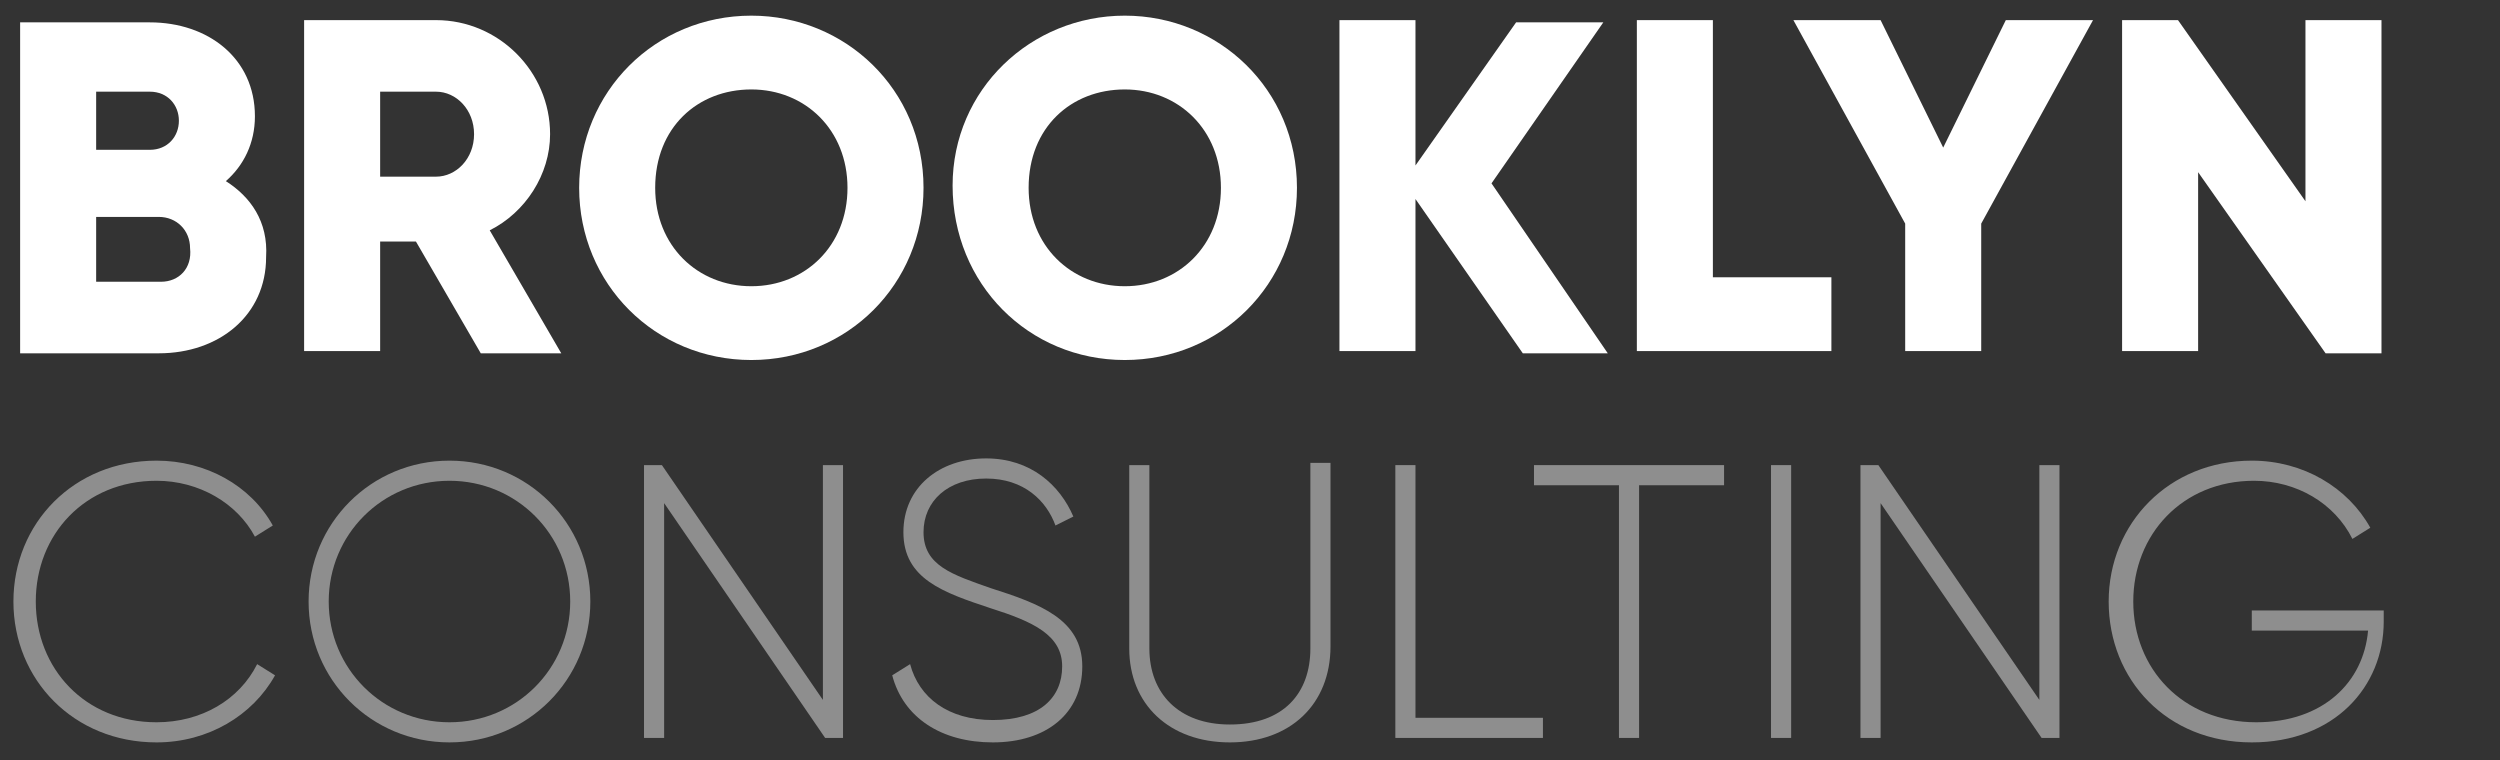
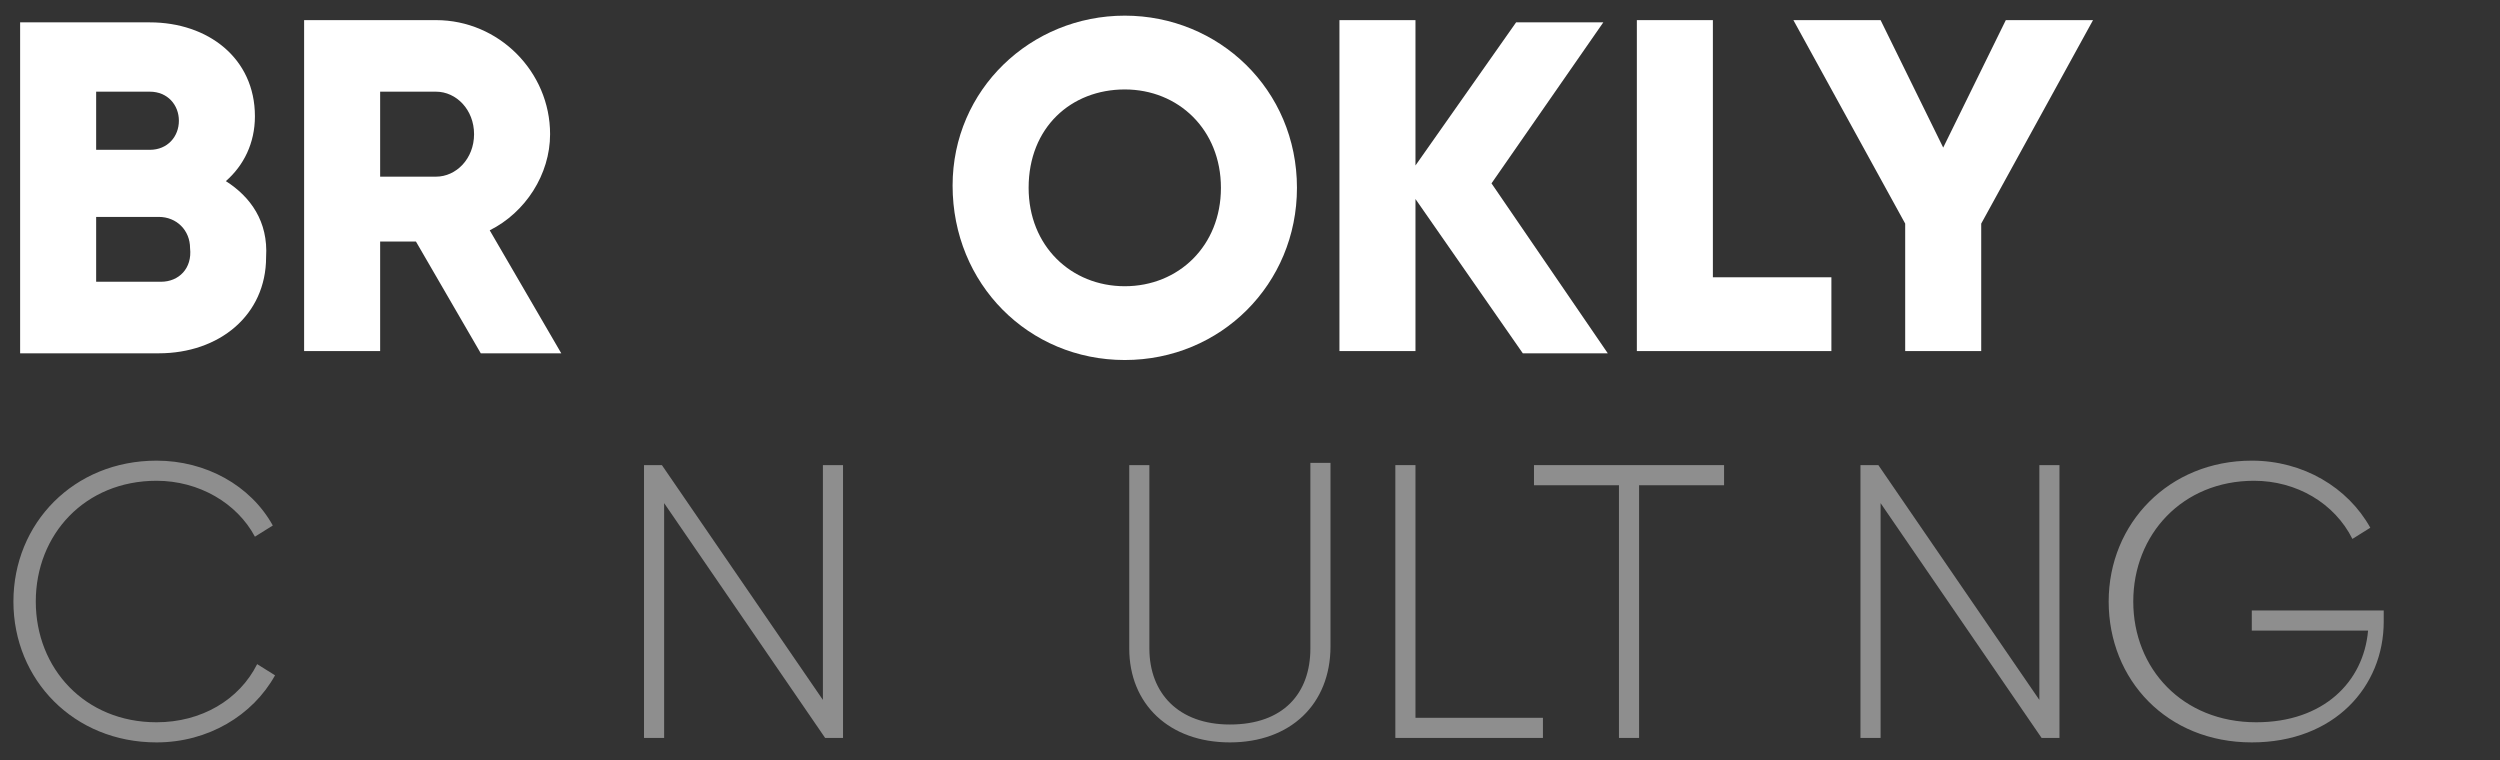
<svg xmlns="http://www.w3.org/2000/svg" version="1.1" id="Layer_1" x="0px" y="0px" width="111.8px" height="34px" viewBox="0 0 111.8 34" style="enable-background:new 0 0 111.8 34;" xml:space="preserve">
  <rect x="0" y="0" width="111.8" height="34" fill="#333333" stroke="none" />
  <style type="text/css">
	.st0{fill:#FFFFFF;}
	.st1{fill:#8E8E8E;}
</style>
  <path class="st0" d="M10.1,8.1c0.8-0.7,1.3-1.7,1.3-2.9C11.4,2.6,9.3,1,6.7,1H0.9v14.8h6.2c2.7,0,4.8-1.7,4.8-4.3  C12,9.9,11.2,8.8,10.1,8.1z M4.3,4.1h2.4C7.5,4.1,8,4.7,8,5.4S7.5,6.7,6.7,6.7H4.3V4.1z M7.2,12.6H4.3V9.7h2.8  c0.8,0,1.4,0.6,1.4,1.4C8.6,12,8,12.6,7.2,12.6z" />
  <path class="st0" d="M21.9,10.3c1.6-0.8,2.7-2.5,2.7-4.3c0-2.8-2.3-5.1-5.1-5.1h-5.9v14.8H17v-4.9h1.6l2.9,5h3.6L21.9,10.3z   M19.5,7.9H17V4.1h2.5c0.9,0,1.7,0.8,1.7,1.9S20.4,7.9,19.5,7.9z" />
-   <path class="st0" d="M33.6,0.7c-4.3,0-7.7,3.4-7.7,7.7s3.4,7.7,7.7,7.7s7.7-3.4,7.7-7.7C41.3,4,37.8,0.7,33.6,0.7z M33.6,12.8  c-2.4,0-4.3-1.8-4.3-4.4c0-2.7,1.9-4.4,4.3-4.4s4.3,1.8,4.3,4.4C37.9,11,36,12.8,33.6,12.8z" />
  <path class="st0" d="M50.3,0.7c-4.2,0-7.7,3.3-7.7,7.6c0,4.4,3.4,7.8,7.7,7.8S58,12.7,58,8.4C58,4,54.5,0.7,50.3,0.7z M50.3,12.8  c-2.4,0-4.3-1.8-4.3-4.4C46,5.7,47.9,4,50.3,4c2.4,0,4.3,1.8,4.3,4.4S52.7,12.8,50.3,12.8z" />
  <polygon class="st0" points="71.9,15.8 66.7,8.2 71.7,1 67.8,1 63.3,7.4 63.3,0.9 59.9,0.9 59.9,15.7 63.3,15.7 63.3,8.9 68.1,15.8   " />
  <polygon class="st0" points="76.6,12.5 76.6,0.9 73.2,0.9 73.2,15.7 81.9,15.7 81.9,12.4 76.6,12.4 " />
  <polygon class="st0" points="93.6,0.9 89.7,0.9 86.9,6.6 84.1,0.9 80.2,0.9 85.2,10 85.2,15.7 88.6,15.7 88.6,10 " />
-   <polygon class="st0" points="103.1,0.9 103.1,9 97.4,0.9 94.9,0.9 94.9,15.7 98.3,15.7 98.3,7.7 104,15.8 106.5,15.8 106.5,0.9 " />
  <path class="st1" d="M7,33.2c2.3,0,4.3-1.2,5.3-3l-0.8-0.5C10.7,31.3,9,32.3,7,32.3c-3.2,0-5.4-2.4-5.4-5.4s2.2-5.4,5.4-5.4  c1.9,0,3.6,1,4.4,2.5l0.8-0.5c-1-1.8-3-2.9-5.2-2.9c-3.7,0-6.4,2.8-6.4,6.3S3.3,33.2,7,33.2z" />
-   <path class="st1" d="M20.1,20.6c-3.5,0-6.3,2.8-6.3,6.3s2.8,6.3,6.3,6.3s6.3-2.8,6.3-6.3S23.6,20.6,20.1,20.6z M20.1,32.3  c-3,0-5.4-2.4-5.4-5.4s2.4-5.4,5.4-5.4s5.4,2.4,5.4,5.4S23.1,32.3,20.1,32.3z" />
  <polygon class="st1" points="36.8,20.8 36.8,31.3 29.6,20.8 28.8,20.8 28.8,33 29.7,33 29.7,22.5 36.9,33 37.7,33 37.7,20.8 " />
-   <path class="st1" d="M44.4,33.2c2.4,0,4-1.3,4-3.4s-1.9-2.8-4.1-3.5c-1.7-0.6-3-1-3-2.5c0-1.4,1.1-2.4,2.8-2.4s2.7,1,3.1,2.1  l0.8-0.4c-0.6-1.4-1.9-2.6-3.9-2.6c-2.1,0-3.7,1.3-3.7,3.3c0,2.1,1.8,2.7,3.9,3.4c1.9,0.6,3.2,1.2,3.2,2.6s-1,2.4-3.1,2.4  c-2,0-3.3-1-3.7-2.5l-0.8,0.5C40.4,32.1,42.1,33.2,44.4,33.2z" />
  <path class="st1" d="M55,33.2c2.7,0,4.5-1.7,4.5-4.3v-8.2h-0.9V29c0,2-1.2,3.4-3.6,3.4c-2.3,0-3.6-1.4-3.6-3.4v-8.2h-0.9V29  C50.5,31.5,52.3,33.2,55,33.2z" />
  <polygon class="st1" points="63.3,32.2 63.3,20.8 62.4,20.8 62.4,33 69,33 69,32.1 63.3,32.1 " />
  <polygon class="st1" points="77.2,20.8 68.6,20.8 68.6,21.7 72.4,21.7 72.4,33 73.3,33 73.3,21.7 77.1,21.7 77.1,20.8 " />
-   <rect x="79.2" y="20.8" class="st1" width="0.9" height="12.2" />
  <polygon class="st1" points="91.2,20.8 91.2,31.3 84,20.8 83.2,20.8 83.2,33 84.1,33 84.1,22.5 91.3,33 92.1,33 92.1,20.8 " />
  <path class="st1" d="M106.8,27.3h-6.1v0.9h5.2c-0.2,2.3-2,4.1-5,4.1c-3.3,0-5.5-2.4-5.5-5.4s2.2-5.4,5.4-5.4c1.9,0,3.6,1,4.4,2.6  l0.8-0.5c-1-1.8-3-3-5.3-3c-3.7,0-6.4,2.8-6.4,6.3s2.6,6.3,6.4,6.3c3.7,0,5.9-2.5,5.9-5.4v-0.5C106.6,27.3,106.8,27.3,106.8,27.3z" />
</svg>